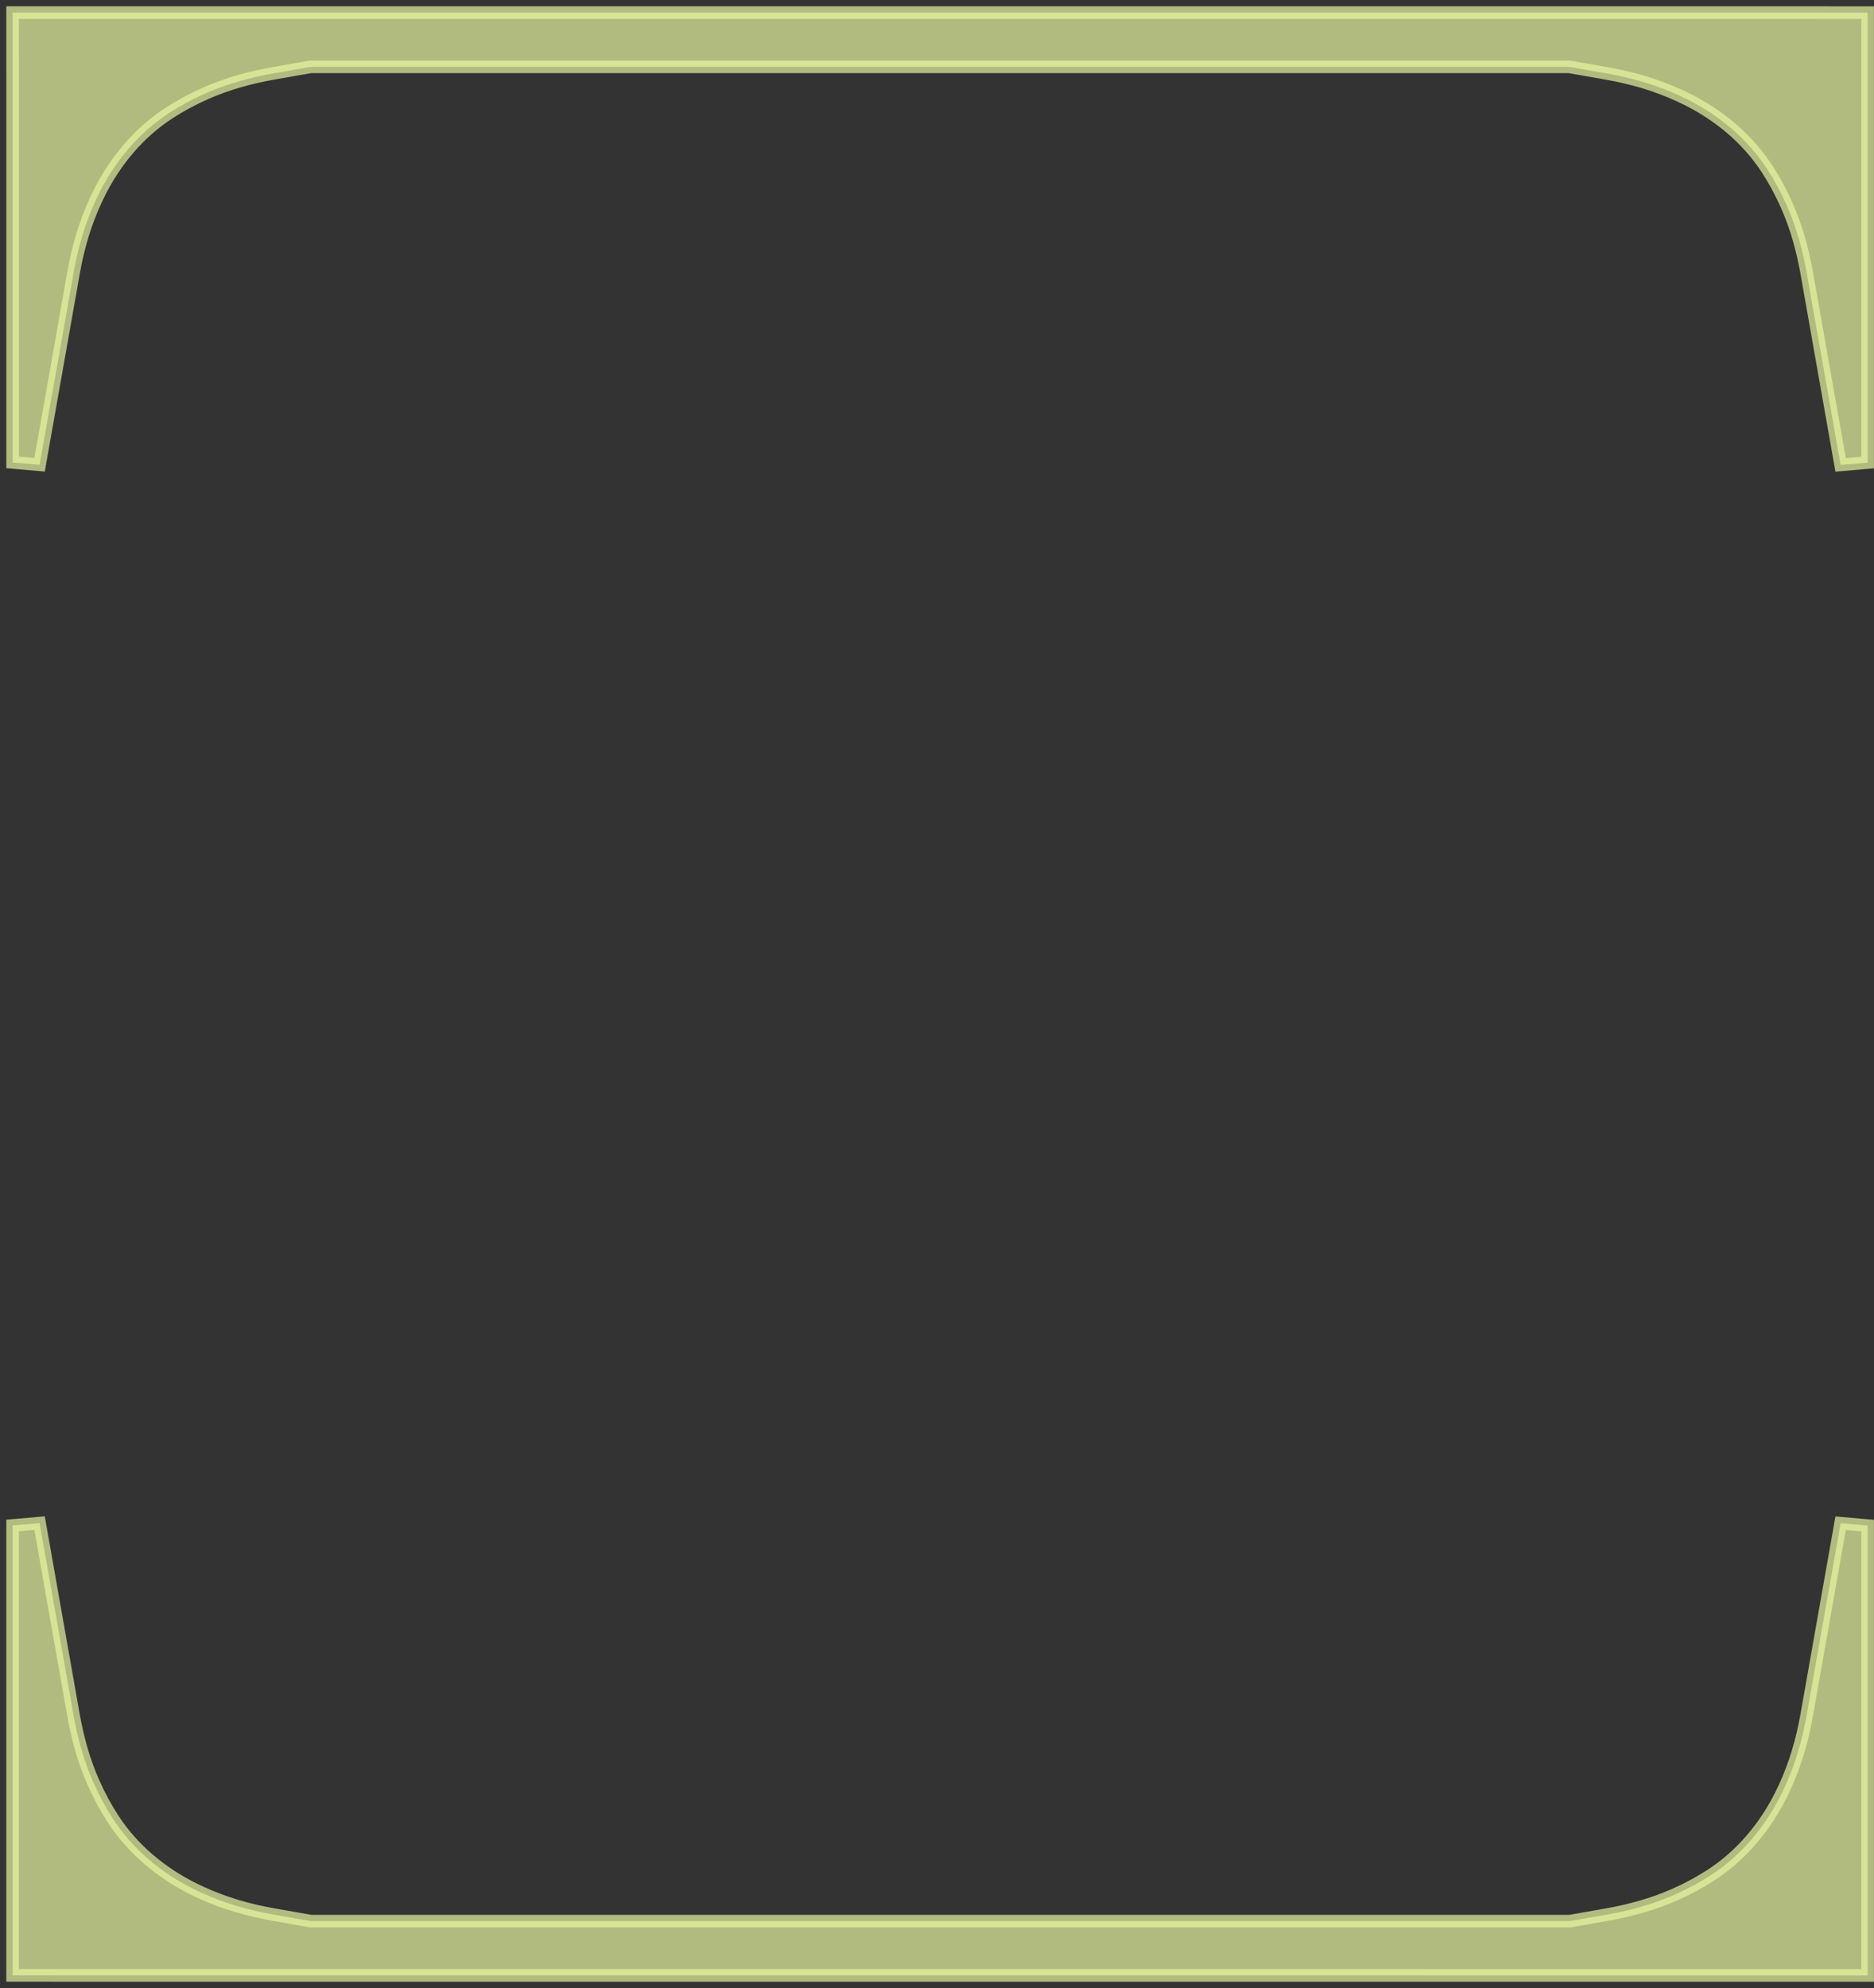
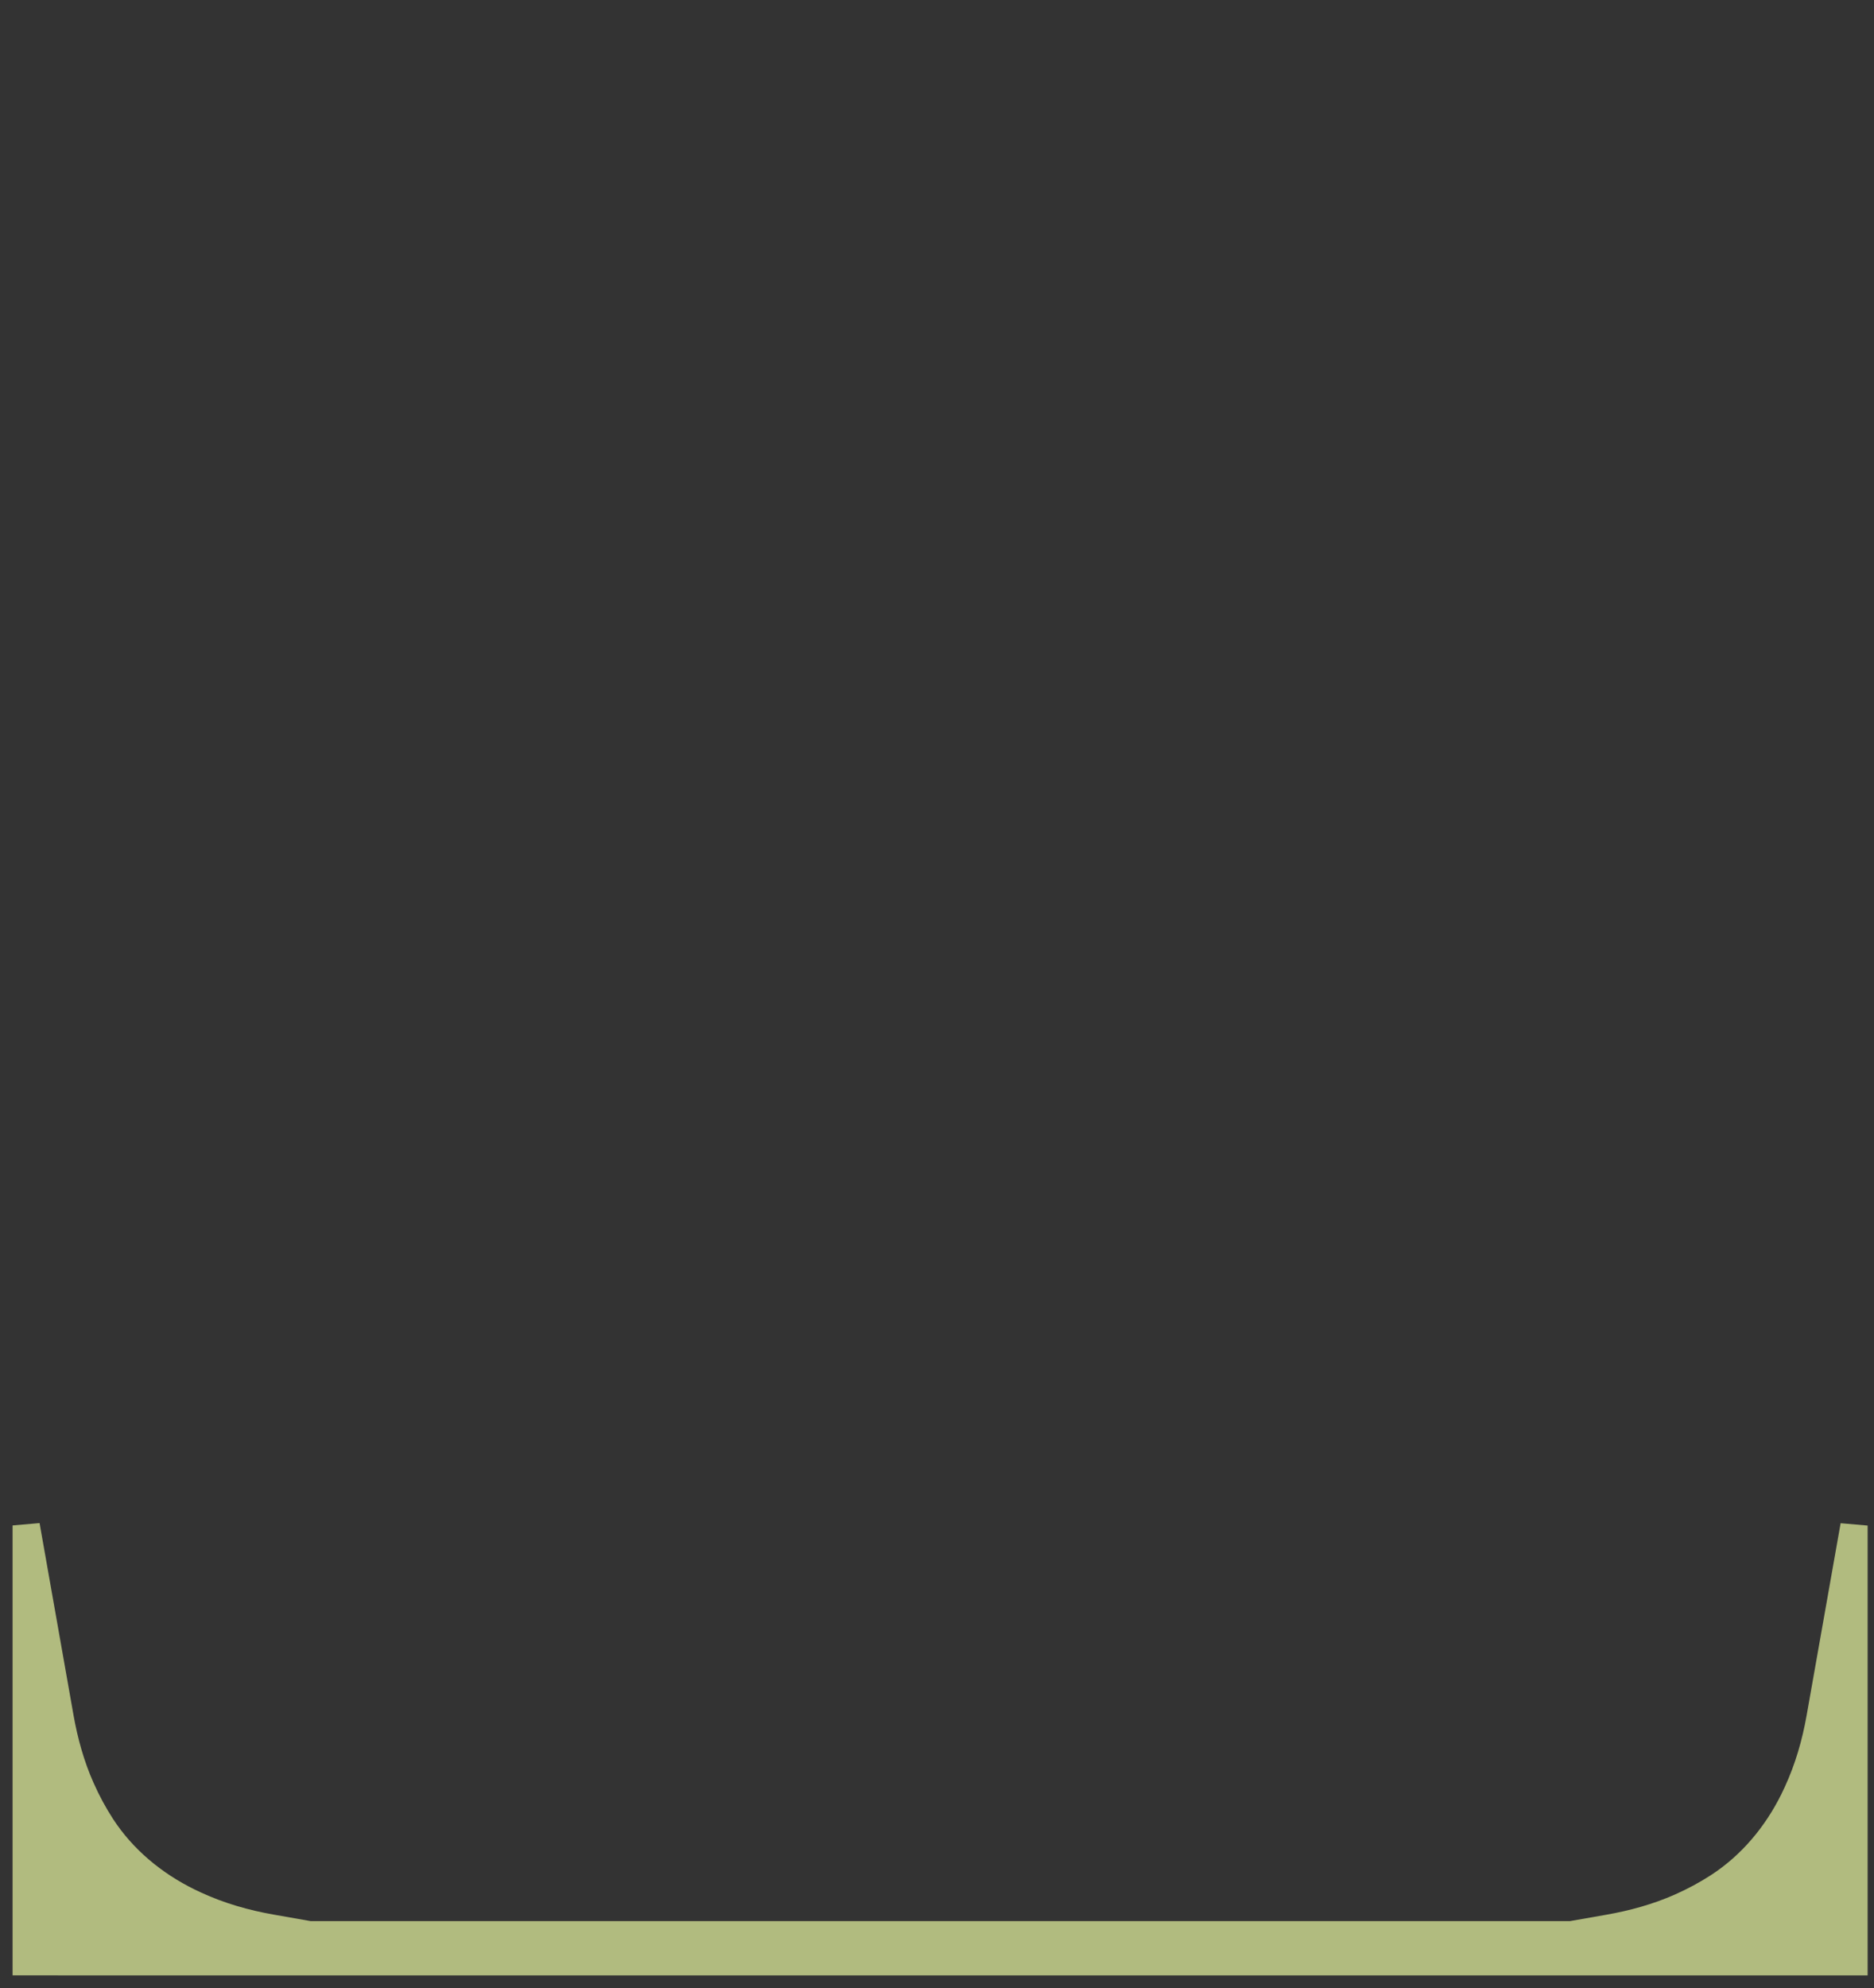
<svg xmlns="http://www.w3.org/2000/svg" width="149" height="158" viewBox="0 0 149 158" fill="none">
  <rect x="0" y="0" width="149" height="158" fill="#333333" stroke="none" />
-   <path d="M36.876 1.002H144.89V1.004H148.494V36.763L146.347 36.95L143.654 21.711C143.324 19.84 142.816 18.016 142.059 16.311L142.058 16.31C141.59 15.255 141.068 14.301 140.506 13.435C138.936 11.023 136.658 9.124 134.018 7.828L134.017 7.829C133.931 7.788 133.844 7.747 133.749 7.703C133.662 7.663 133.568 7.618 133.473 7.572C131.666 6.742 129.729 6.182 127.739 5.835L124.785 5.315H24.672L21.774 5.824C19.898 6.154 18.068 6.659 16.357 7.414L16.356 7.415C15.298 7.881 14.341 8.402 13.473 8.963C11.052 10.528 9.147 12.798 7.847 15.43L7.848 15.431C7.806 15.516 7.765 15.603 7.721 15.697C7.68 15.784 7.636 15.877 7.59 15.973C6.757 17.773 6.195 19.704 5.847 21.688L3.147 36.94L1.001 36.753V5.315H1V1.002H1.001V1H36.876V1.002Z" fill="#E7F6A0" fill-opacity="0.7" />
-   <path d="M36.876 1.002H36.376V1.502H36.876V1.002ZM144.89 1.002H145.39V0.502H144.89V1.002ZM144.89 1.004H144.39V1.504H144.89V1.004ZM148.494 1.004H148.994V0.504H148.494V1.004ZM148.494 36.763L148.538 37.261L148.994 37.221V36.763H148.494ZM146.347 36.95L145.854 37.037L145.934 37.488L146.39 37.448L146.347 36.95ZM143.654 21.711L143.162 21.798V21.798L143.654 21.711ZM142.059 16.311L142.516 16.108L142.478 16.023L142.412 15.957L142.059 16.311ZM142.058 16.31L141.601 16.512L141.638 16.597L141.704 16.663L142.058 16.31ZM140.506 13.435L140.925 13.163L140.925 13.163L140.506 13.435ZM134.018 7.828L134.238 7.379L133.917 7.222L133.664 7.475L134.018 7.828ZM134.017 7.829L133.8 8.28L134.119 8.433L134.37 8.183L134.017 7.829ZM133.749 7.703L133.959 7.25V7.25L133.749 7.703ZM133.473 7.572L133.689 7.121L133.681 7.118L133.473 7.572ZM127.739 5.835L127.653 6.327L127.653 6.328L127.739 5.835ZM124.785 5.315L124.872 4.823L124.829 4.815H124.785V5.315ZM24.672 5.315V4.815H24.628L24.585 4.823L24.672 5.315ZM21.774 5.824L21.861 6.317L21.861 6.317L21.774 5.824ZM16.357 7.414L16.155 6.957L16.07 6.994L16.004 7.061L16.357 7.414ZM16.356 7.415L16.558 7.873L16.644 7.835L16.71 7.769L16.356 7.415ZM13.473 8.963L13.201 8.543L13.201 8.543L13.473 8.963ZM7.847 15.43L7.398 15.208L7.24 15.53L7.493 15.783L7.847 15.43ZM7.848 15.431L8.298 15.649L8.453 15.329L8.201 15.077L7.848 15.431ZM7.721 15.697L8.174 15.909L8.174 15.909L7.721 15.697ZM7.59 15.973L7.139 15.755L7.136 15.763L7.59 15.973ZM5.847 21.688L6.339 21.775L6.339 21.774L5.847 21.688ZM3.147 36.94L3.104 37.438L3.56 37.478L3.64 37.028L3.147 36.94ZM1.001 36.753H0.501V37.211L0.957 37.251L1.001 36.753ZM1.001 5.315H1.501V4.815H1.001V5.315ZM1 5.315H0.5V5.815H1V5.315ZM1 1.002V0.502H0.5V1.002H1ZM1.001 1.002V1.502H1.501V1.002H1.001ZM1.001 1V0.5H0.501V1H1.001ZM36.876 1H37.376V0.5H36.876V1ZM36.876 1.002V1.502H144.89V1.002V0.502H36.876V1.002ZM144.89 1.002H144.39V1.004H144.89H145.39V1.002H144.89ZM144.89 1.004V1.504H148.494V1.004V0.504H144.89V1.004ZM148.494 1.004H147.994V36.763H148.494H148.994V1.004H148.494ZM148.494 36.763L148.451 36.265L146.303 36.452L146.347 36.95L146.39 37.448L148.538 37.261L148.494 36.763ZM146.347 36.95L146.839 36.863L144.147 21.624L143.654 21.711L143.162 21.798L145.854 37.037L146.347 36.95ZM143.654 21.711L144.147 21.624C143.811 19.723 143.293 17.858 142.516 16.108L142.059 16.311L141.602 16.514C142.339 18.174 142.837 19.958 143.162 21.798L143.654 21.711ZM142.059 16.311L142.412 15.957L142.411 15.956L142.058 16.31L141.704 16.663L141.705 16.664L142.059 16.311ZM142.058 16.31L142.515 16.107C142.036 15.028 141.502 14.051 140.925 13.163L140.506 13.435L140.087 13.708C140.634 14.551 141.143 15.481 141.601 16.512L142.058 16.31ZM140.506 13.435L140.925 13.163C139.299 10.665 136.948 8.71 134.238 7.379L134.018 7.828L133.797 8.277C136.368 9.539 138.572 11.38 140.087 13.708L140.506 13.435ZM134.018 7.828L133.664 7.475L133.663 7.476L134.017 7.829L134.37 8.183L134.371 8.182L134.018 7.828ZM134.017 7.829L134.233 7.379C134.145 7.336 134.055 7.294 133.959 7.25L133.749 7.703L133.539 8.157C133.632 8.2 133.717 8.24 133.8 8.28L134.017 7.829ZM133.749 7.703L133.959 7.25C133.875 7.211 133.784 7.167 133.689 7.121L133.473 7.572L133.257 8.023C133.352 8.069 133.449 8.115 133.539 8.157L133.749 7.703ZM133.473 7.572L133.681 7.118C131.829 6.267 129.85 5.696 127.825 5.342L127.739 5.835L127.653 6.328C129.608 6.668 131.503 7.217 133.264 8.027L133.473 7.572ZM127.739 5.835L127.826 5.343L124.872 4.823L124.785 5.315L124.699 5.808L127.653 6.327L127.739 5.835ZM124.785 5.315V4.815H24.672V5.315V5.815H124.785V5.315ZM24.672 5.315L24.585 4.823L21.688 5.332L21.774 5.824L21.861 6.317L24.758 5.808L24.672 5.315ZM21.774 5.824L21.688 5.332C19.781 5.666 17.911 6.182 16.155 6.957L16.357 7.414L16.559 7.871C18.225 7.136 20.015 6.641 21.861 6.317L21.774 5.824ZM16.357 7.414L16.004 7.061L16.003 7.061L16.356 7.415L16.71 7.769L16.711 7.768L16.357 7.414ZM16.356 7.415L16.155 6.957C15.072 7.434 14.092 7.968 13.201 8.543L13.473 8.963L13.744 9.383C14.59 8.837 15.524 8.328 16.558 7.873L16.356 7.415ZM13.473 8.963L13.201 8.543C10.695 10.163 8.734 12.506 7.398 15.208L7.847 15.43L8.295 15.651C9.561 13.09 11.408 10.893 13.744 9.383L13.473 8.963ZM7.847 15.43L7.493 15.783L7.494 15.784L7.848 15.431L8.201 15.077L8.2 15.076L7.847 15.43ZM7.848 15.431L7.398 15.213C7.356 15.3 7.313 15.389 7.268 15.486L7.721 15.697L8.174 15.909C8.217 15.817 8.257 15.732 8.298 15.649L7.848 15.431ZM7.721 15.697L7.268 15.486C7.228 15.57 7.185 15.662 7.139 15.755L7.59 15.973L8.04 16.19C8.087 16.093 8.132 15.998 8.174 15.909L7.721 15.697ZM7.59 15.973L7.136 15.763C6.282 17.609 5.709 19.583 5.354 21.601L5.847 21.688L6.339 21.774C6.681 19.826 7.232 17.938 8.044 16.183L7.59 15.973ZM5.847 21.688L5.354 21.6L2.655 36.853L3.147 36.94L3.64 37.028L6.339 21.775L5.847 21.688ZM3.147 36.94L3.191 36.442L1.044 36.255L1.001 36.753L0.957 37.251L3.104 37.438L3.147 36.94ZM1.001 36.753H1.501V5.315H1.001H0.501V36.753H1.001ZM1.001 5.315V4.815H1V5.315V5.815H1.001V5.315ZM1 5.315H1.5V1.002H1H0.5V5.315H1ZM1 1.002V1.502H1.001V1.002V0.502H1V1.002ZM1.001 1.002H1.501V1H1.001H0.501V1.002H1.001ZM1.001 1V1.5H36.876V1V0.5H1.001V1ZM36.876 1H36.376V1.002H36.876H37.376V1H36.876Z" fill="#E7F6A0" fill-opacity="0.7" />
-   <path d="M112.619 156.998L4.604 156.998L4.604 156.996L1 156.996L1 121.237L3.146 121.05L5.84 136.289C6.17 138.16 6.678 139.984 7.436 141.689L7.437 141.69C7.904 142.745 8.426 143.699 8.988 144.564C10.558 146.978 12.836 148.876 15.477 150.172L15.477 150.171C15.563 150.212 15.65 150.253 15.745 150.297C15.832 150.337 15.926 150.382 16.021 150.428C17.828 151.258 19.765 151.818 21.754 152.165L24.708 152.685L124.822 152.685L127.72 152.176C129.596 151.846 131.427 151.341 133.138 150.586L133.139 150.585C134.197 150.119 135.153 149.598 136.021 149.037C138.442 147.472 140.347 145.202 141.647 142.57L141.646 142.569C141.688 142.484 141.729 142.397 141.773 142.303C141.814 142.216 141.858 142.122 141.904 142.027C142.737 140.227 143.299 138.295 143.647 136.312L146.347 121.06L148.494 121.247L148.494 157L112.619 157L112.619 156.998Z" fill="#E7F6A0" fill-opacity="0.7" />
-   <path d="M112.619 156.998L113.119 156.998L113.119 156.498L112.619 156.498L112.619 156.998ZM4.604 156.998L4.104 156.998L4.104 157.498L4.604 157.498L4.604 156.998ZM4.604 156.996L5.104 156.996L5.104 156.496L4.604 156.496L4.604 156.996ZM1 156.996L0.5 156.996L0.5 157.496L1 157.496L1 156.996ZM1 121.237L0.957 120.739L0.5 120.779L0.5 121.237L1 121.237ZM3.146 121.05L3.639 120.963L3.559 120.512L3.103 120.552L3.146 121.05ZM5.84 136.289L6.332 136.202L6.332 136.202L5.84 136.289ZM7.436 141.689L6.979 141.892L7.016 141.977L7.082 142.043L7.436 141.689ZM7.437 141.69L7.894 141.488L7.856 141.403L7.79 141.337L7.437 141.69ZM8.988 144.564L8.569 144.837L8.569 144.837L8.988 144.564ZM15.477 150.172L15.256 150.621L15.577 150.778L15.83 150.525L15.477 150.172ZM15.477 150.171L15.694 149.72L15.375 149.567L15.124 149.817L15.477 150.171ZM15.745 150.297L15.956 149.843L15.956 149.843L15.745 150.297ZM16.021 150.428L15.805 150.879L15.813 150.882L16.021 150.428ZM21.754 152.165L21.84 151.673L21.84 151.672L21.754 152.165ZM24.708 152.685L24.621 153.177L24.664 153.185L24.708 153.185L24.708 152.685ZM124.822 152.685L124.822 153.185L124.866 153.185L124.909 153.177L124.822 152.685ZM127.72 152.176L127.633 151.683L127.633 151.683L127.72 152.176ZM133.138 150.586L133.34 151.043L133.425 151.006L133.491 150.939L133.138 150.586ZM133.139 150.585L132.937 150.127L132.851 150.165L132.785 150.231L133.139 150.585ZM136.021 149.037L136.293 149.457L136.293 149.457L136.021 149.037ZM141.647 142.57L142.096 142.792L142.255 142.47L142.001 142.217L141.647 142.57ZM141.646 142.569L141.196 142.351L141.041 142.671L141.293 142.923L141.646 142.569ZM141.773 142.303L141.32 142.091L141.32 142.091L141.773 142.303ZM141.904 142.027L142.355 142.245L142.358 142.237L141.904 142.027ZM143.647 136.312L143.155 136.225L143.155 136.226L143.647 136.312ZM146.347 121.06L146.39 120.561L145.934 120.522L145.854 120.972L146.347 121.06ZM148.494 121.247L148.994 121.247L148.994 120.789L148.538 120.749L148.494 121.247ZM148.494 157L148.494 157.5L148.994 157.5L148.994 157L148.494 157ZM112.619 157L112.119 157L112.119 157.5L112.619 157.5L112.619 157ZM112.619 156.998L112.619 156.498L4.604 156.498L4.604 156.998L4.604 157.498L112.619 157.498L112.619 156.998ZM4.604 156.998L5.104 156.998L5.104 156.996L4.604 156.996L4.104 156.996L4.104 156.998L4.604 156.998ZM4.604 156.996L4.604 156.496L1 156.496L1 156.996L1 157.496L4.604 157.496L4.604 156.996ZM1 156.996L1.5 156.996L1.5 121.237L1 121.237L0.5 121.237L0.5 156.996L1 156.996ZM1 121.237L1.044 121.735L3.19 121.548L3.146 121.05L3.103 120.552L0.957 120.739L1 121.237ZM3.146 121.05L2.654 121.137L5.347 136.376L5.84 136.289L6.332 136.202L3.639 120.963L3.146 121.05ZM5.84 136.289L5.347 136.376C5.683 138.277 6.201 140.142 6.979 141.892L7.436 141.689L7.892 141.486C7.155 139.826 6.657 138.042 6.332 136.202L5.84 136.289ZM7.436 141.689L7.082 142.043L7.083 142.044L7.437 141.69L7.79 141.337L7.789 141.336L7.436 141.689ZM7.437 141.69L6.979 141.893C7.458 142.972 7.992 143.949 8.569 144.837L8.988 144.564L9.408 144.292C8.86 143.449 8.351 142.519 7.894 141.488L7.437 141.69ZM8.988 144.564L8.569 144.837C10.195 147.335 12.546 149.29 15.256 150.621L15.477 150.172L15.697 149.723C13.126 148.461 10.922 146.62 9.407 144.292L8.988 144.564ZM15.477 150.172L15.83 150.525L15.831 150.524L15.477 150.171L15.124 149.817L15.123 149.818L15.477 150.172ZM15.477 150.171L15.261 150.621C15.35 150.664 15.439 150.706 15.535 150.75L15.745 150.297L15.956 149.843C15.862 149.8 15.777 149.76 15.694 149.72L15.477 150.171ZM15.745 150.297L15.535 150.75C15.619 150.789 15.71 150.833 15.805 150.879L16.021 150.428L16.238 149.977C16.142 149.931 16.046 149.885 15.956 149.843L15.745 150.297ZM16.021 150.428L15.813 150.882C17.665 151.733 19.644 152.304 21.668 152.658L21.754 152.165L21.84 151.672C19.886 151.332 17.991 150.783 16.23 149.973L16.021 150.428ZM21.754 152.165L21.667 152.657L24.621 153.177L24.708 152.685L24.795 152.192L21.84 151.673L21.754 152.165ZM24.708 152.685L24.708 153.185L124.822 153.185L124.822 152.685L124.822 152.185L24.708 152.185L24.708 152.685ZM124.822 152.685L124.909 153.177L127.806 152.668L127.72 152.176L127.633 151.683L124.736 152.192L124.822 152.685ZM127.72 152.176L127.806 152.668C129.713 152.334 131.584 151.818 133.34 151.043L133.138 150.586L132.936 150.129C131.27 150.864 129.479 151.359 127.633 151.683L127.72 152.176ZM133.138 150.586L133.491 150.939L133.492 150.939L133.139 150.585L132.785 150.231L132.784 150.232L133.138 150.586ZM133.139 150.585L133.34 151.043C134.423 150.566 135.402 150.032 136.293 149.457L136.021 149.037L135.75 148.617C134.904 149.163 133.971 149.672 132.937 150.127L133.139 150.585ZM136.021 149.037L136.293 149.457C138.799 147.837 140.76 145.494 142.096 142.792L141.647 142.57L141.199 142.349C139.933 144.91 138.086 147.107 135.75 148.617L136.021 149.037ZM141.647 142.57L142.001 142.217L142 142.216L141.646 142.569L141.293 142.923L141.294 142.924L141.647 142.57ZM141.646 142.569L142.096 142.787C142.139 142.7 142.181 142.611 142.226 142.514L141.773 142.303L141.32 142.091C141.278 142.183 141.237 142.268 141.196 142.351L141.646 142.569ZM141.773 142.303L142.226 142.514C142.266 142.43 142.31 142.338 142.355 142.245L141.904 142.027L141.454 141.81C141.407 141.907 141.362 142.002 141.32 142.091L141.773 142.303ZM141.904 142.027L142.358 142.237C143.212 140.391 143.786 138.417 144.14 136.399L143.647 136.312L143.155 136.226C142.813 138.174 142.262 140.062 141.45 141.817L141.904 142.027ZM143.647 136.312L144.14 136.4L146.839 121.147L146.347 121.06L145.854 120.972L143.155 136.225L143.647 136.312ZM146.347 121.06L146.303 121.558L148.451 121.745L148.494 121.247L148.538 120.749L146.39 120.561L146.347 121.06ZM148.494 121.247L147.994 121.247L147.994 157L148.494 157L148.994 157L148.994 121.247L148.494 121.247ZM148.494 157L148.494 156.5L112.619 156.5L112.619 157L112.619 157.5L148.494 157.5L148.494 157ZM112.619 157L113.119 157L113.119 156.998L112.619 156.998L112.119 156.998L112.119 157L112.619 157Z" fill="#E7F6A0" fill-opacity="0.7" />
+   <path d="M112.619 156.998L4.604 156.998L4.604 156.996L1 156.996L1 121.237L3.146 121.05L5.84 136.289C6.17 138.16 6.678 139.984 7.436 141.689L7.437 141.69C7.904 142.745 8.426 143.699 8.988 144.564C10.558 146.978 12.836 148.876 15.477 150.172L15.477 150.171C15.563 150.212 15.65 150.253 15.745 150.297C15.832 150.337 15.926 150.382 16.021 150.428C17.828 151.258 19.765 151.818 21.754 152.165L24.708 152.685L124.822 152.685L127.72 152.176C129.596 151.846 131.427 151.341 133.138 150.586C134.197 150.119 135.153 149.598 136.021 149.037C138.442 147.472 140.347 145.202 141.647 142.57L141.646 142.569C141.688 142.484 141.729 142.397 141.773 142.303C141.814 142.216 141.858 142.122 141.904 142.027C142.737 140.227 143.299 138.295 143.647 136.312L146.347 121.06L148.494 121.247L148.494 157L112.619 157L112.619 156.998Z" fill="#E7F6A0" fill-opacity="0.7" />
</svg>